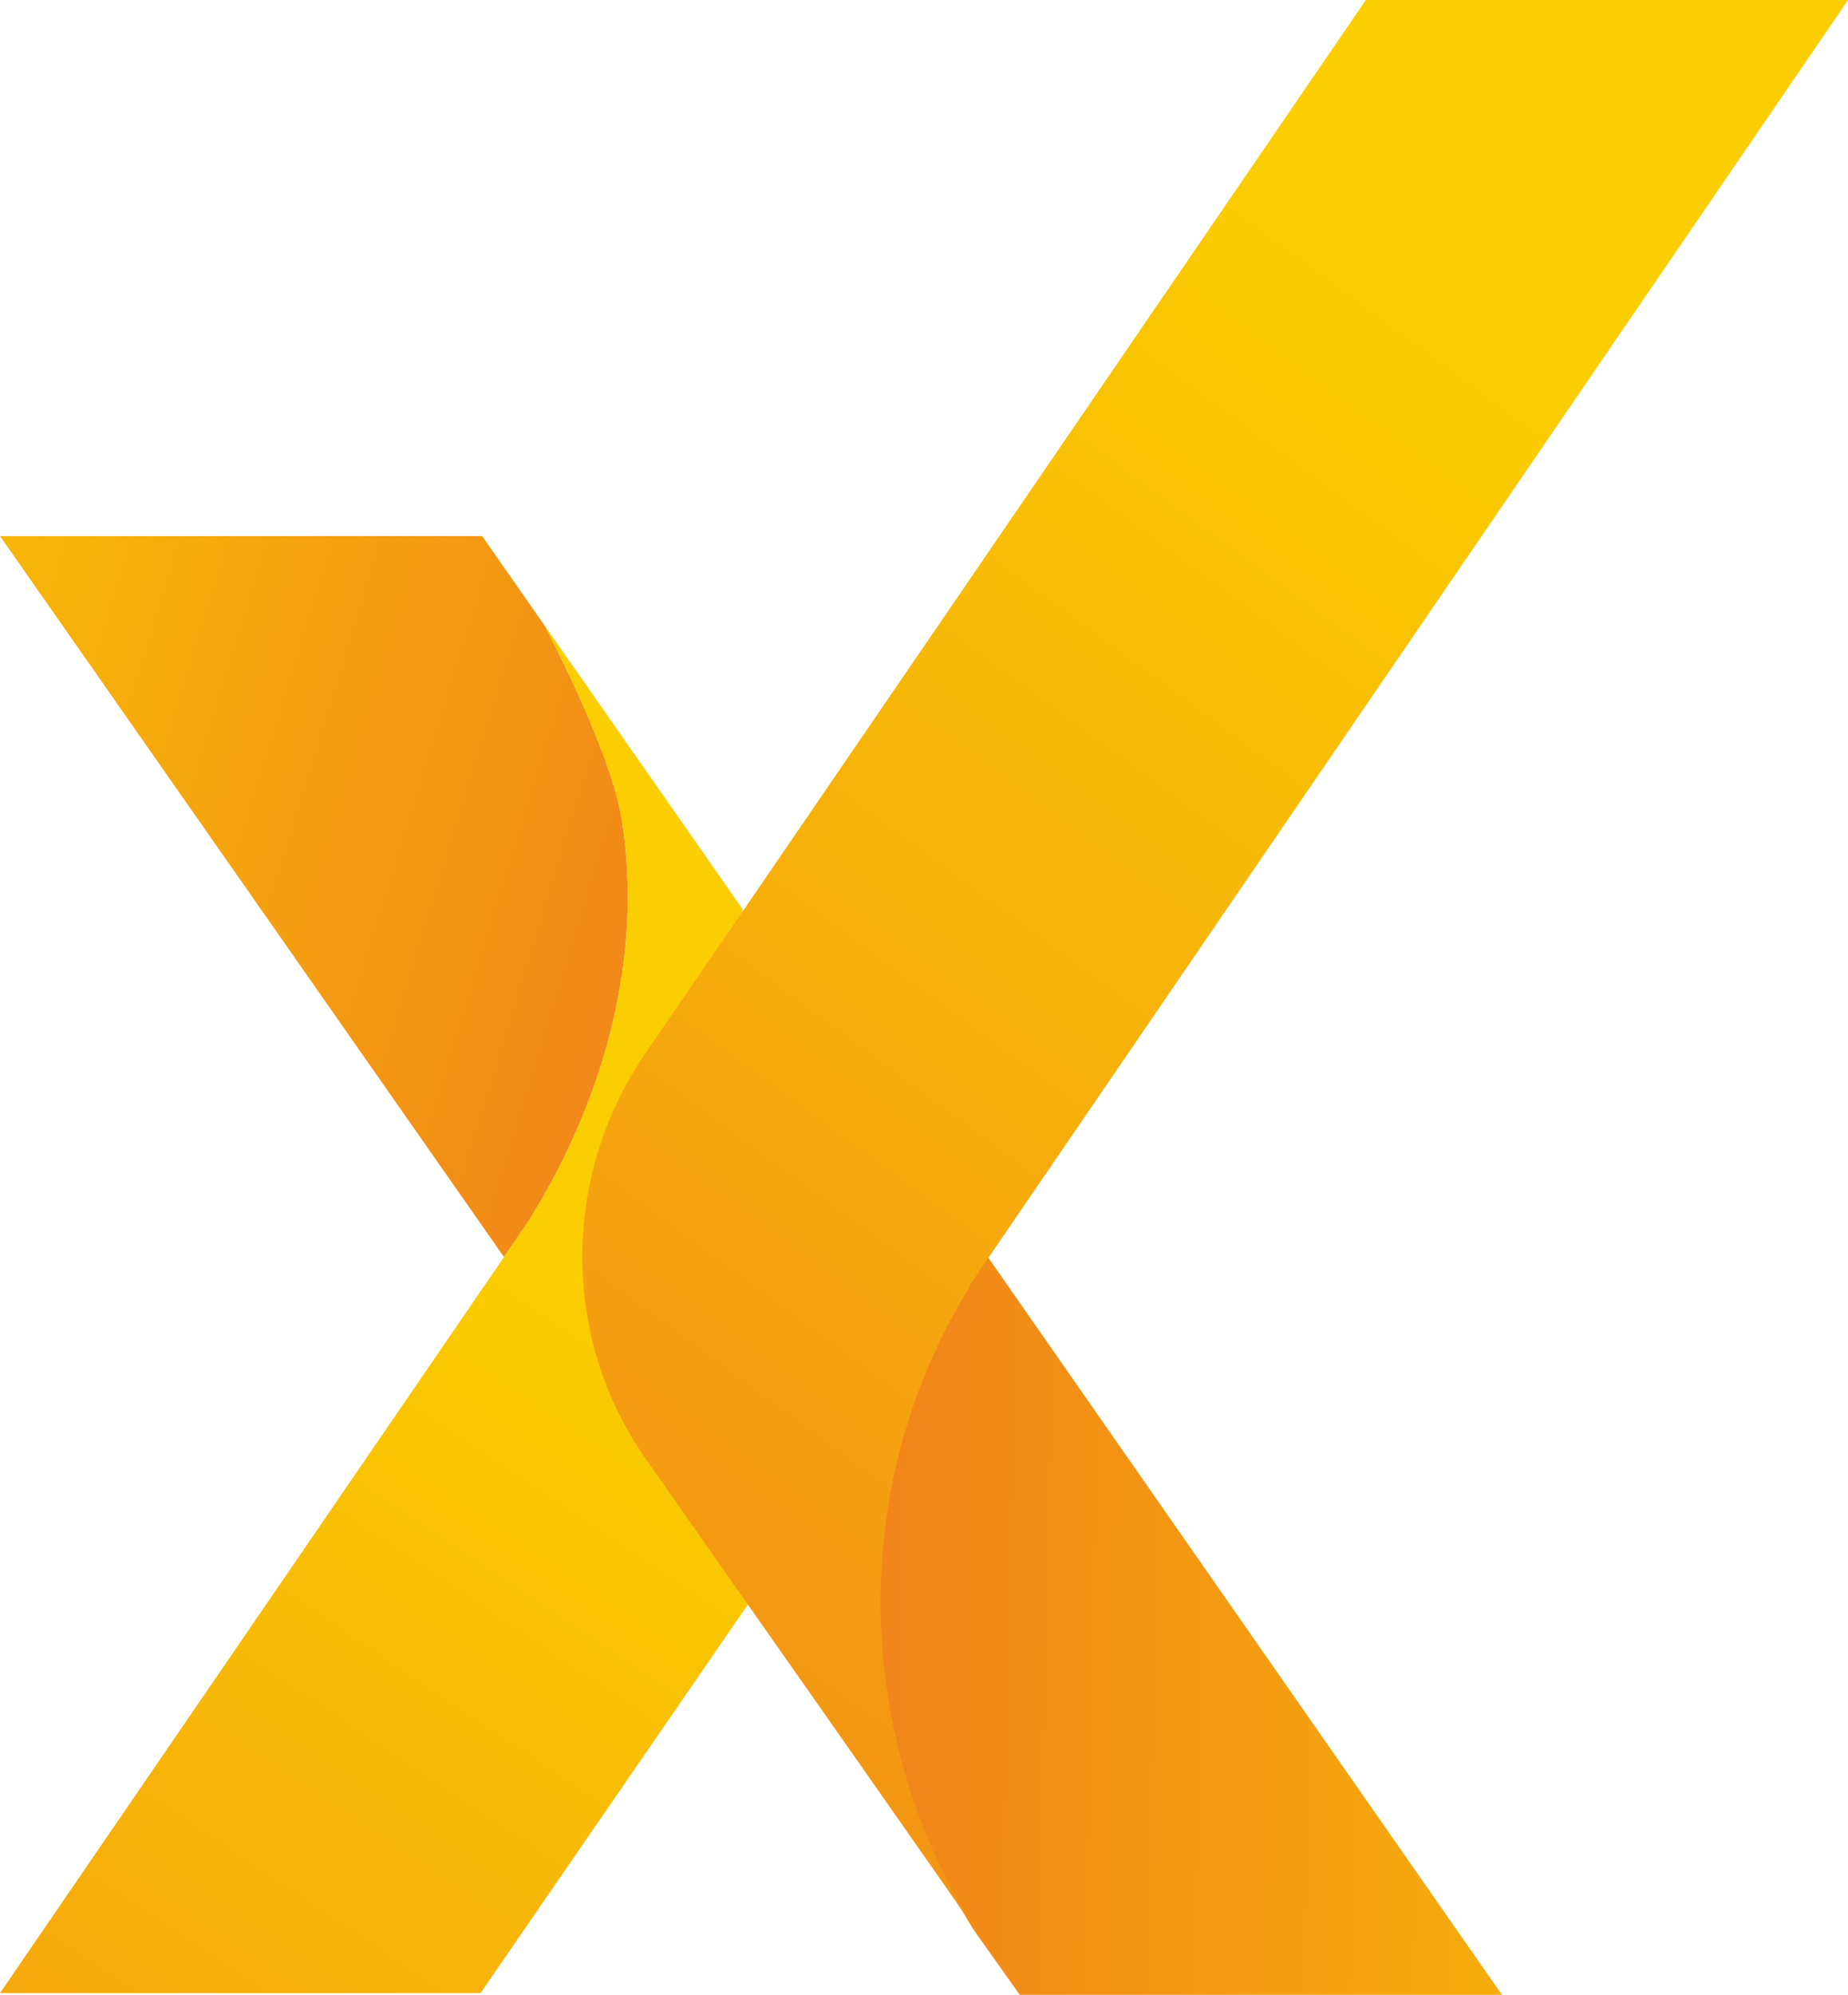
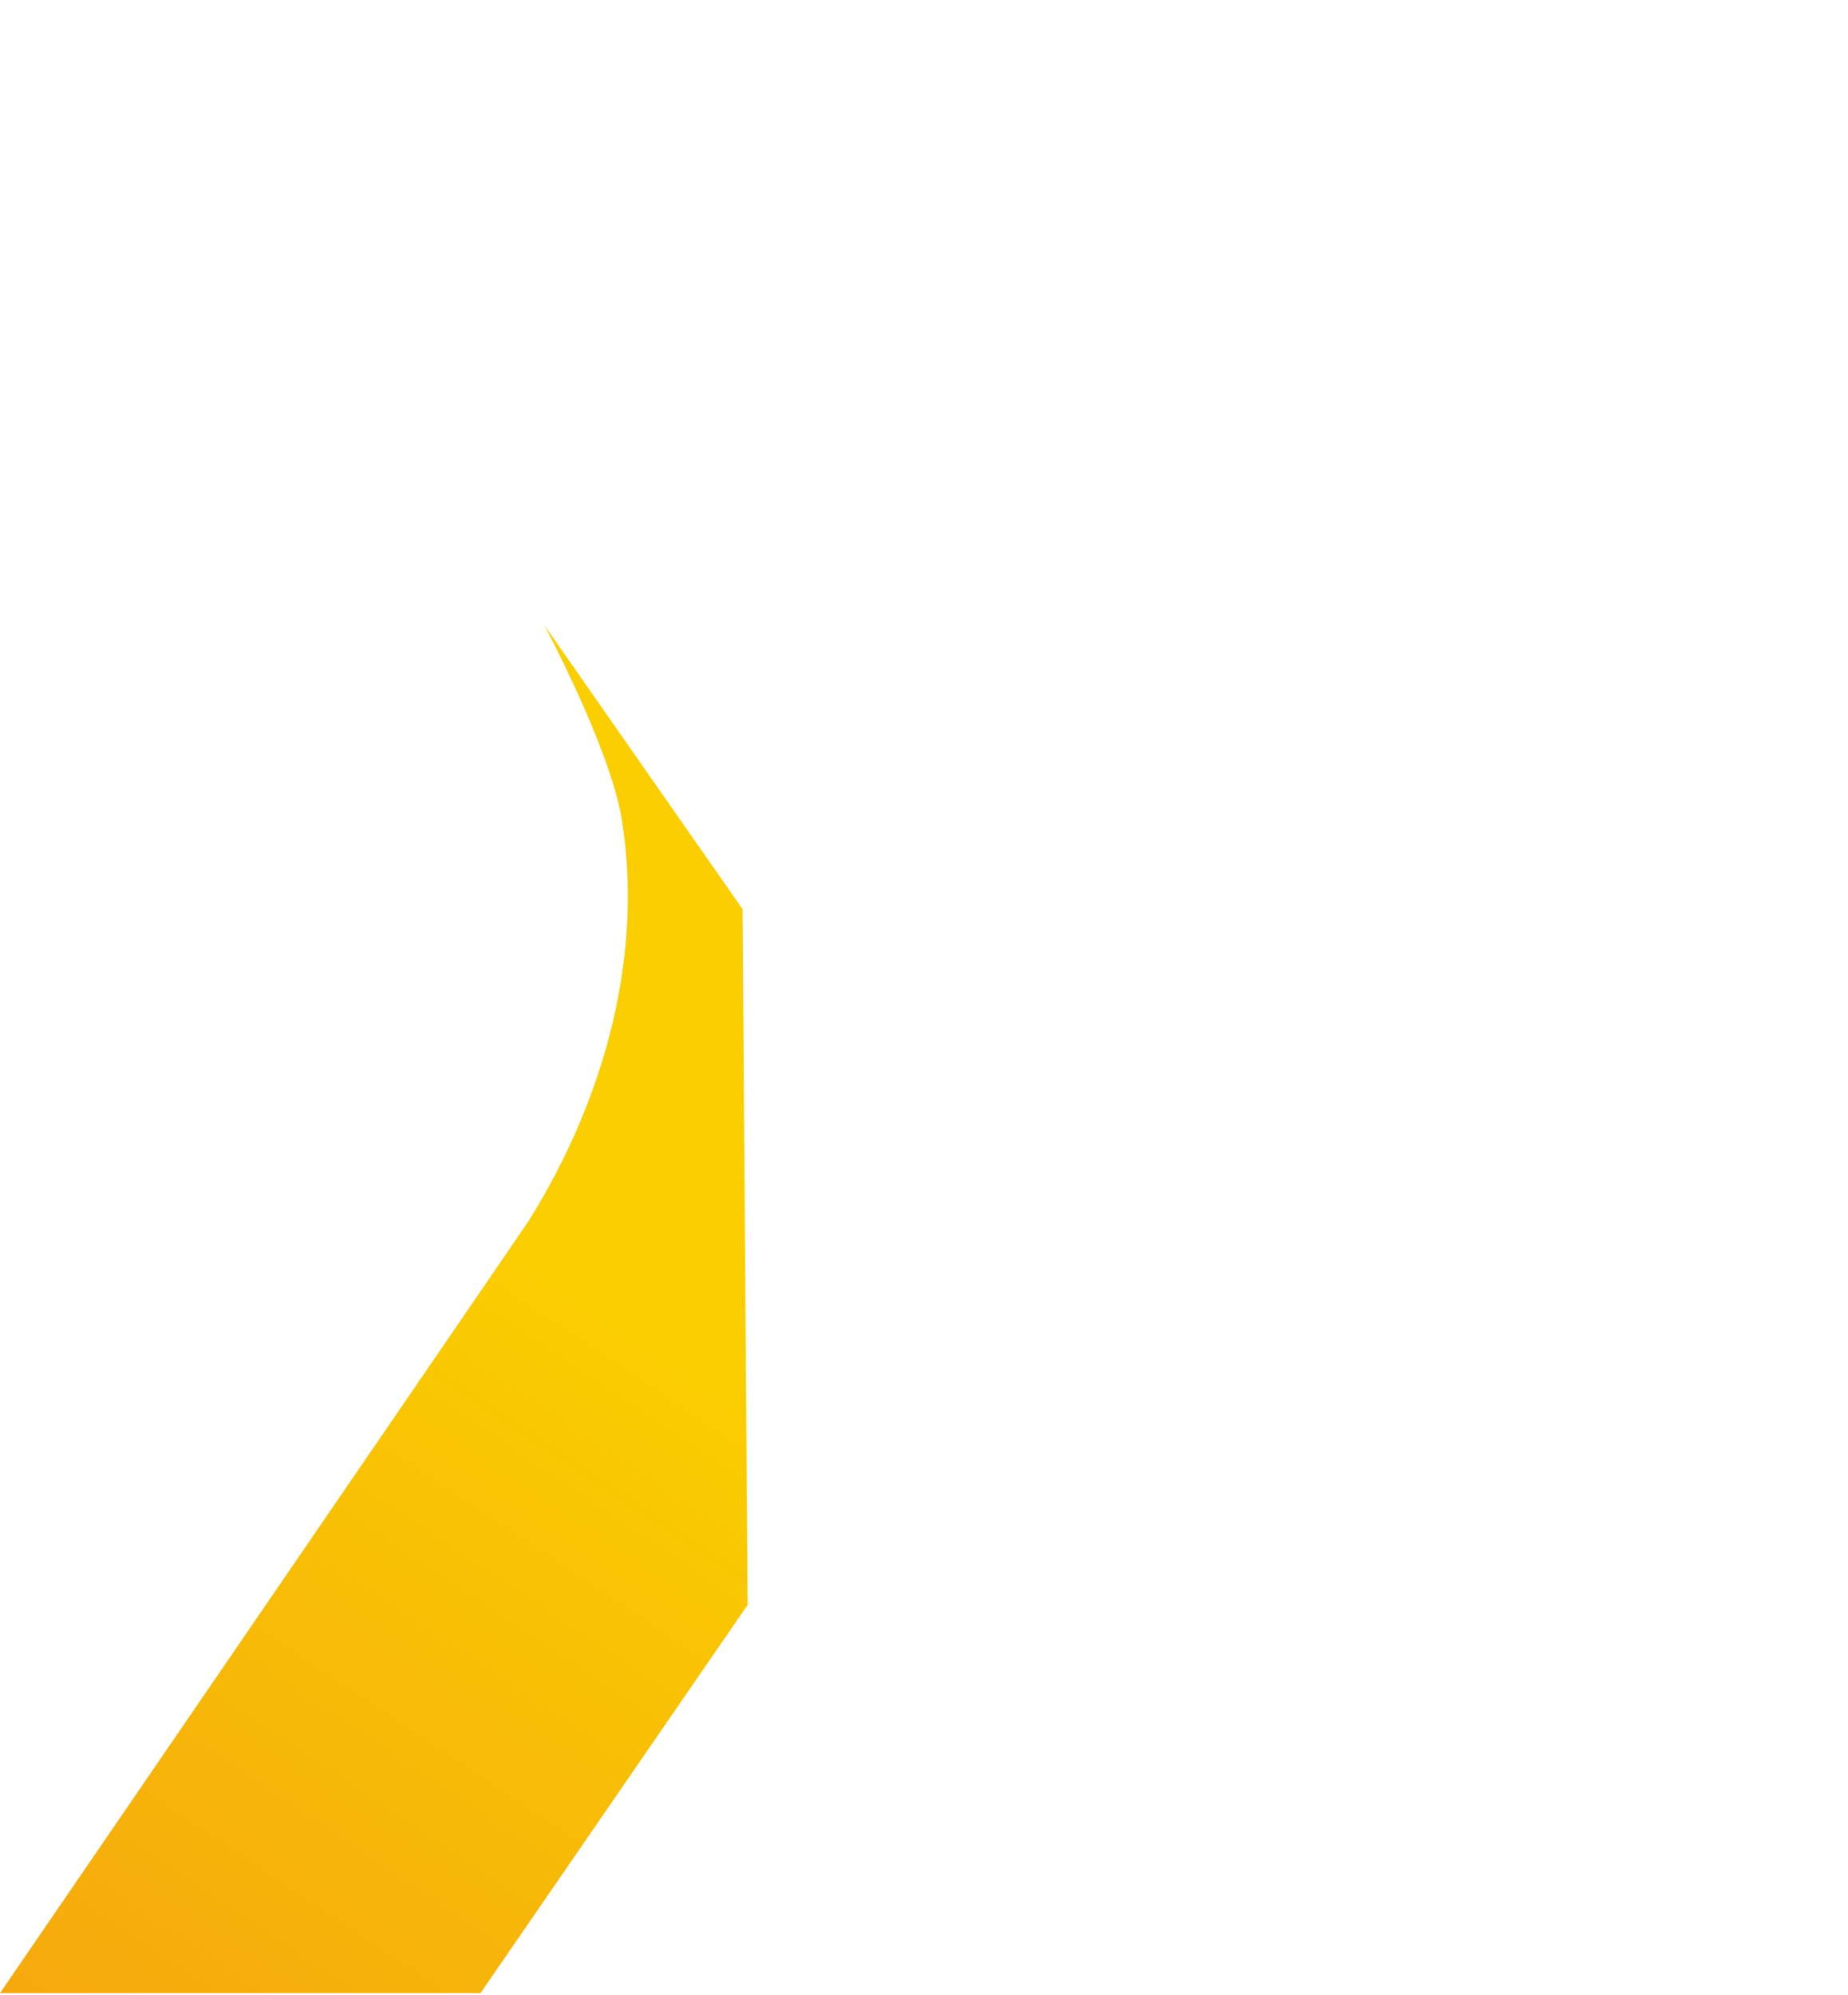
<svg xmlns="http://www.w3.org/2000/svg" version="1.1" id="Ebene_1" x="0px" y="0px" viewBox="0 0 110 118.7" style="enable-background:new 0 0 110 118.7;" xml:space="preserve">
  <style type="text/css">
	.st0{fill:url(#SVGID_1_);}
	.st1{fill:url(#SVGID_00000160151728170964916780000015105542735608667581_);}
	.st2{fill:url(#SVGID_00000019680038315904008300000003266638886078831541_);}
	.st3{fill:url(#SVGID_00000075140284780983956100000012031655469977408173_);}
</style>
  <linearGradient id="SVGID_1_" gradientUnits="userSpaceOnUse" x1="41.901" y1="62.782" x2="-24.529" y2="83.232" gradientTransform="matrix(1 0 0 -1 0 120)">
    <stop offset="0" style="stop-color:#F1841A" />
    <stop offset="1" style="stop-color:#FACE00" />
  </linearGradient>
-   <path class="st0" d="M37,48.7c1.3,8-0.9,16.5-5.5,23.9L30,74.8L0,31.9h28.7l3.7,5.3C32.4,37.2,36.3,44.5,37,48.7L37,48.7L37,48.7z" />
  <linearGradient id="SVGID_00000085224850036367300170000001240241571632242073_" gradientUnits="userSpaceOnUse" x1="-27.248" y1="-44.791" x2="33.112" y2="45.569" gradientTransform="matrix(1 0 0 -1 0 120)">
    <stop offset="0" style="stop-color:#F1841A" />
    <stop offset="1" style="stop-color:#FACE00" />
  </linearGradient>
  <path style="fill:url(#SVGID_00000085224850036367300170000001240241571632242073_);" d="M44.5,95.5l-15.9,23.1H0l30-43.8l1.5-2.2  c4.6-7.4,6.8-15.9,5.5-23.9c-0.7-4.2-4.6-11.5-4.6-11.5l11.8,16.9l0,0L44.5,95.5L44.5,95.5L44.5,95.5z" />
  <linearGradient id="SVGID_00000014625993773780964770000007032534120952676245_" gradientUnits="userSpaceOnUse" x1="52.21" y1="23.463" x2="121.97" y2="21.913" gradientTransform="matrix(1 0 0 -1 0 120)">
    <stop offset="0" style="stop-color:#F1841A" />
    <stop offset="1" style="stop-color:#FACE00" />
  </linearGradient>
-   <path style="fill:url(#SVGID_00000014625993773780964770000007032534120952676245_);" d="M89.4,118.7H60.7l-2.7-3.8  c-7.2-11.3-7.8-26.3-0.4-38.3l1.2-1.8L89.4,118.7L89.4,118.7L89.4,118.7z" />
  <linearGradient id="SVGID_00000070809101053686815590000002579434636421312164_" gradientUnits="userSpaceOnUse" x1="21.86" y1="-2.49" x2="94.869" y2="96.849" gradientTransform="matrix(1 0 0 -1 0 120)">
    <stop offset="0" style="stop-color:#F1841A" />
    <stop offset="1" style="stop-color:#FACE00" />
  </linearGradient>
-   <path style="fill:url(#SVGID_00000070809101053686815590000002579434636421312164_);" d="M110,0L57.7,76.5l0,0.1  c-7.4,12-6.8,27,0.4,38.3c0.2,0.2-13.5-19.3-13.5-19.3l0,0l-6.1-8.7c-5.1-7.2-5.1-16.9-0.1-24.2l5.9-8.6L81.3,0H110z" />
</svg>